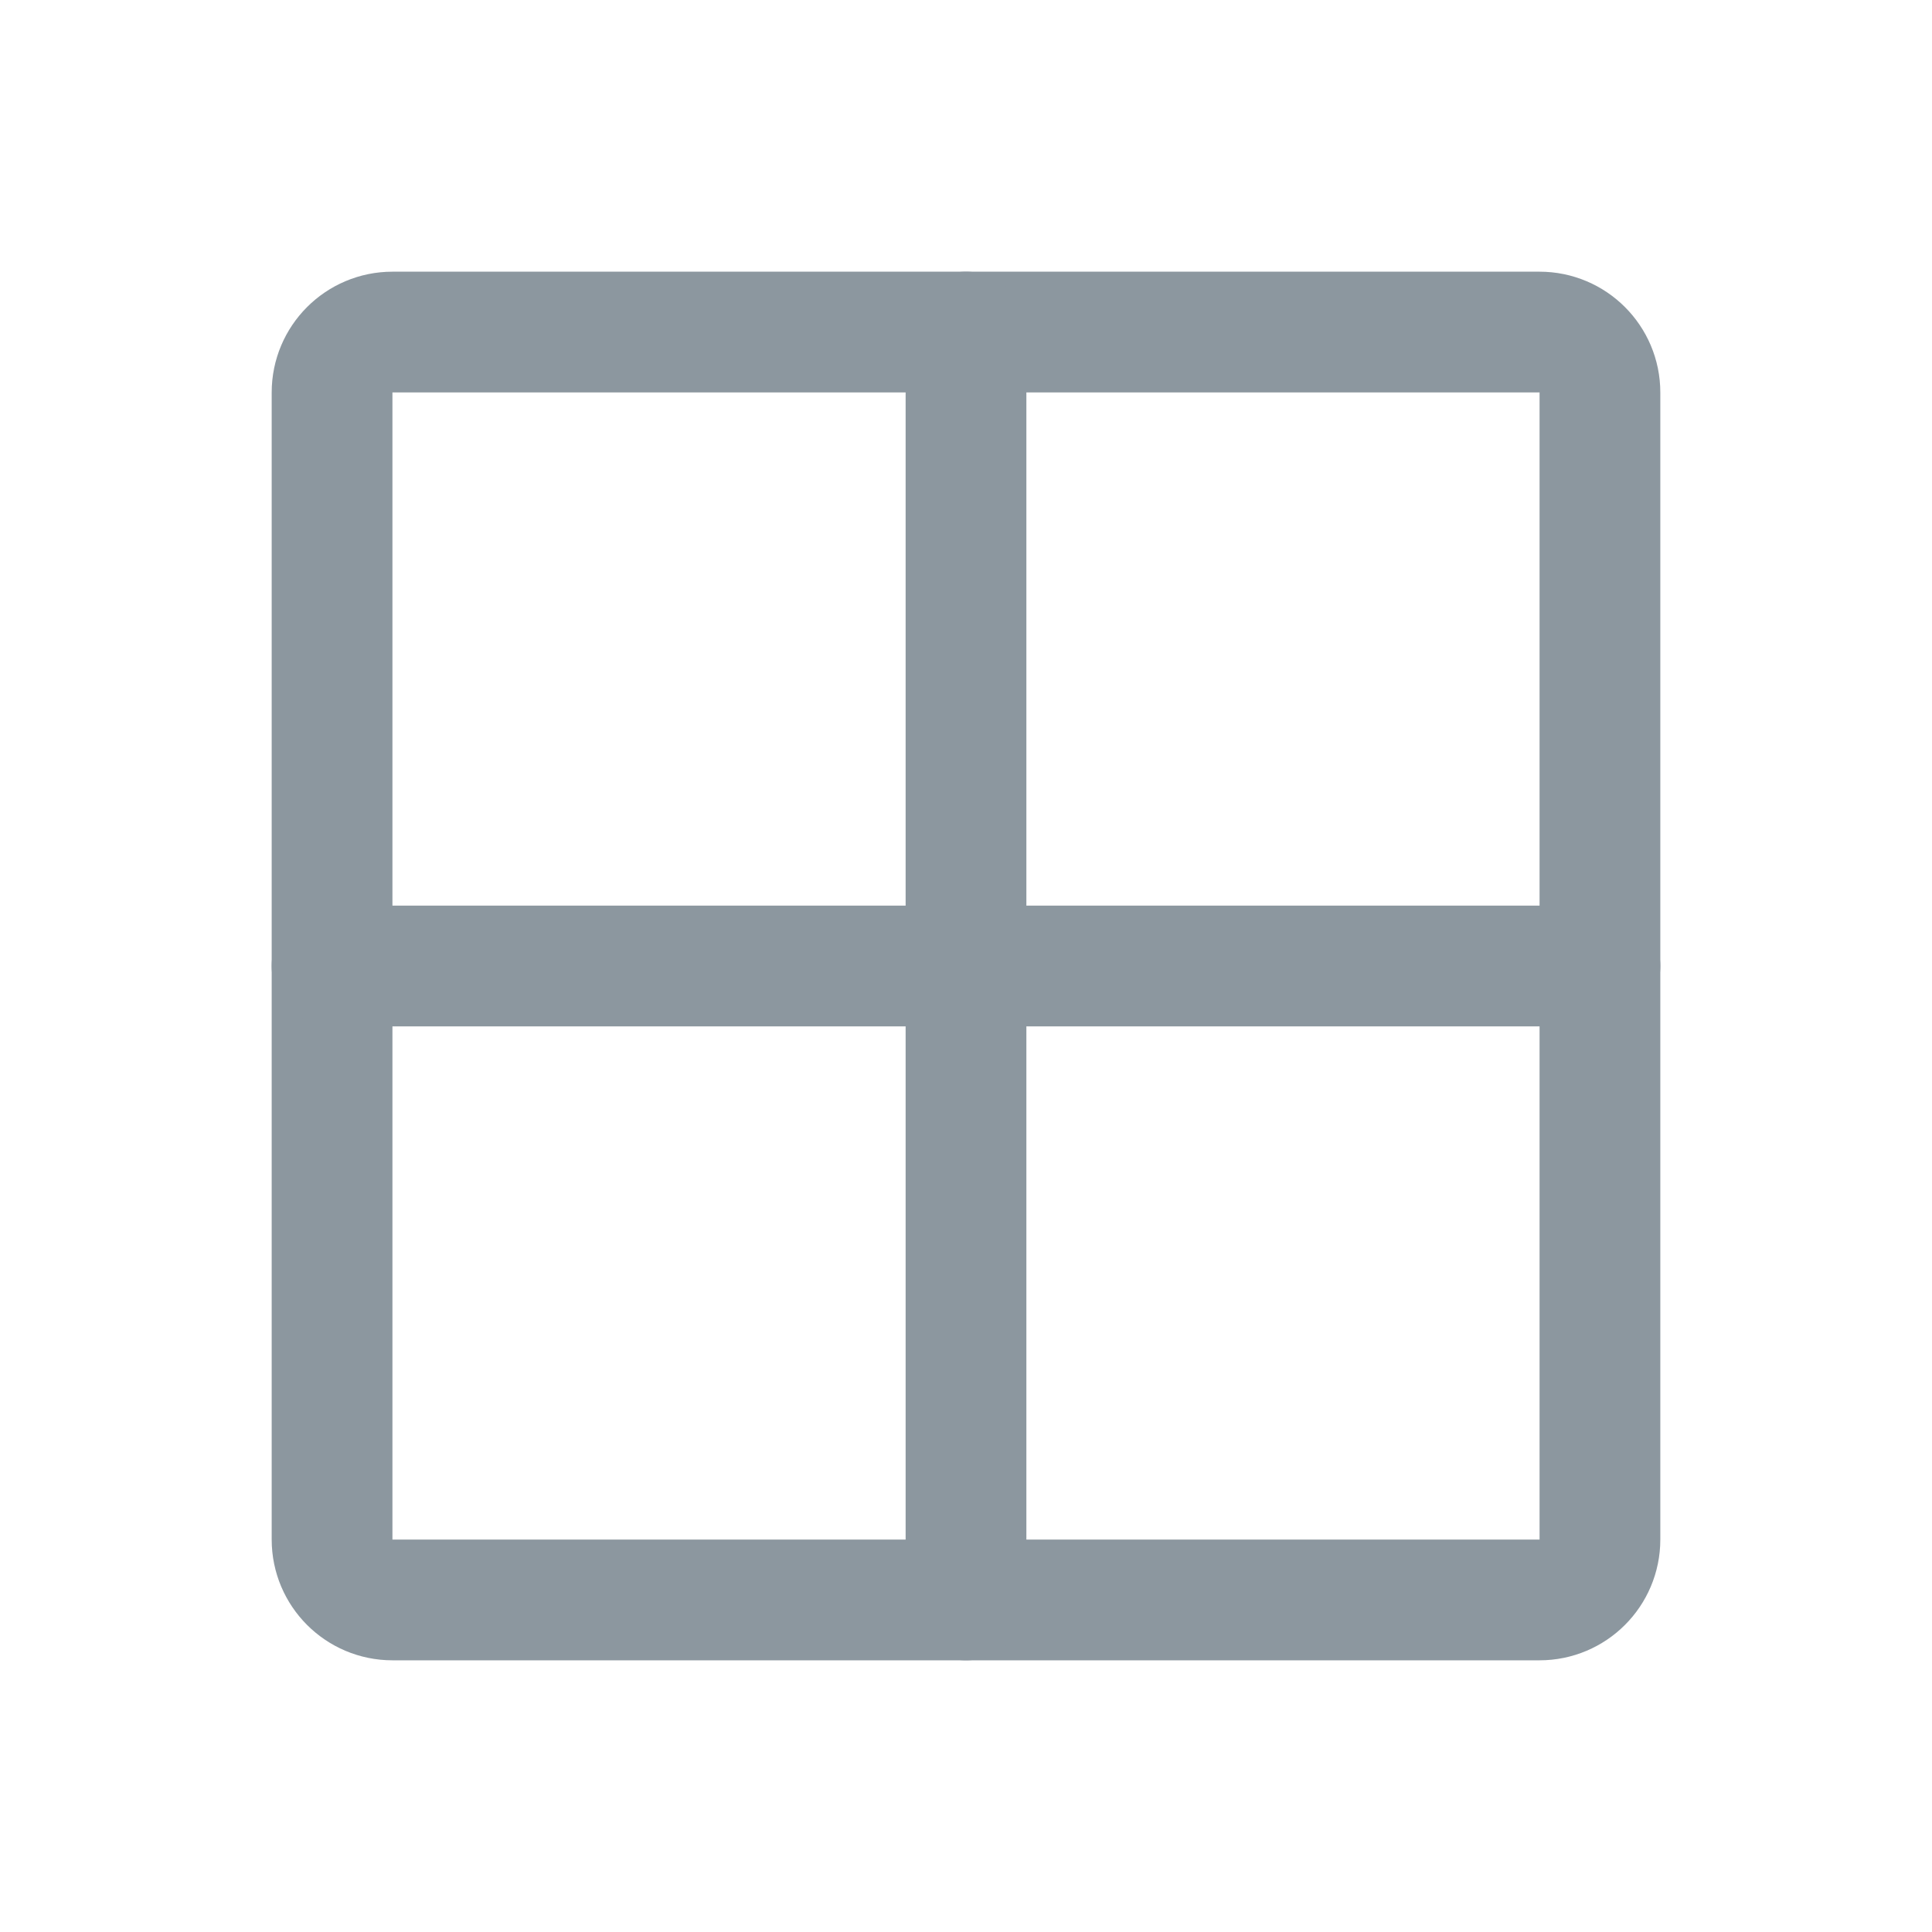
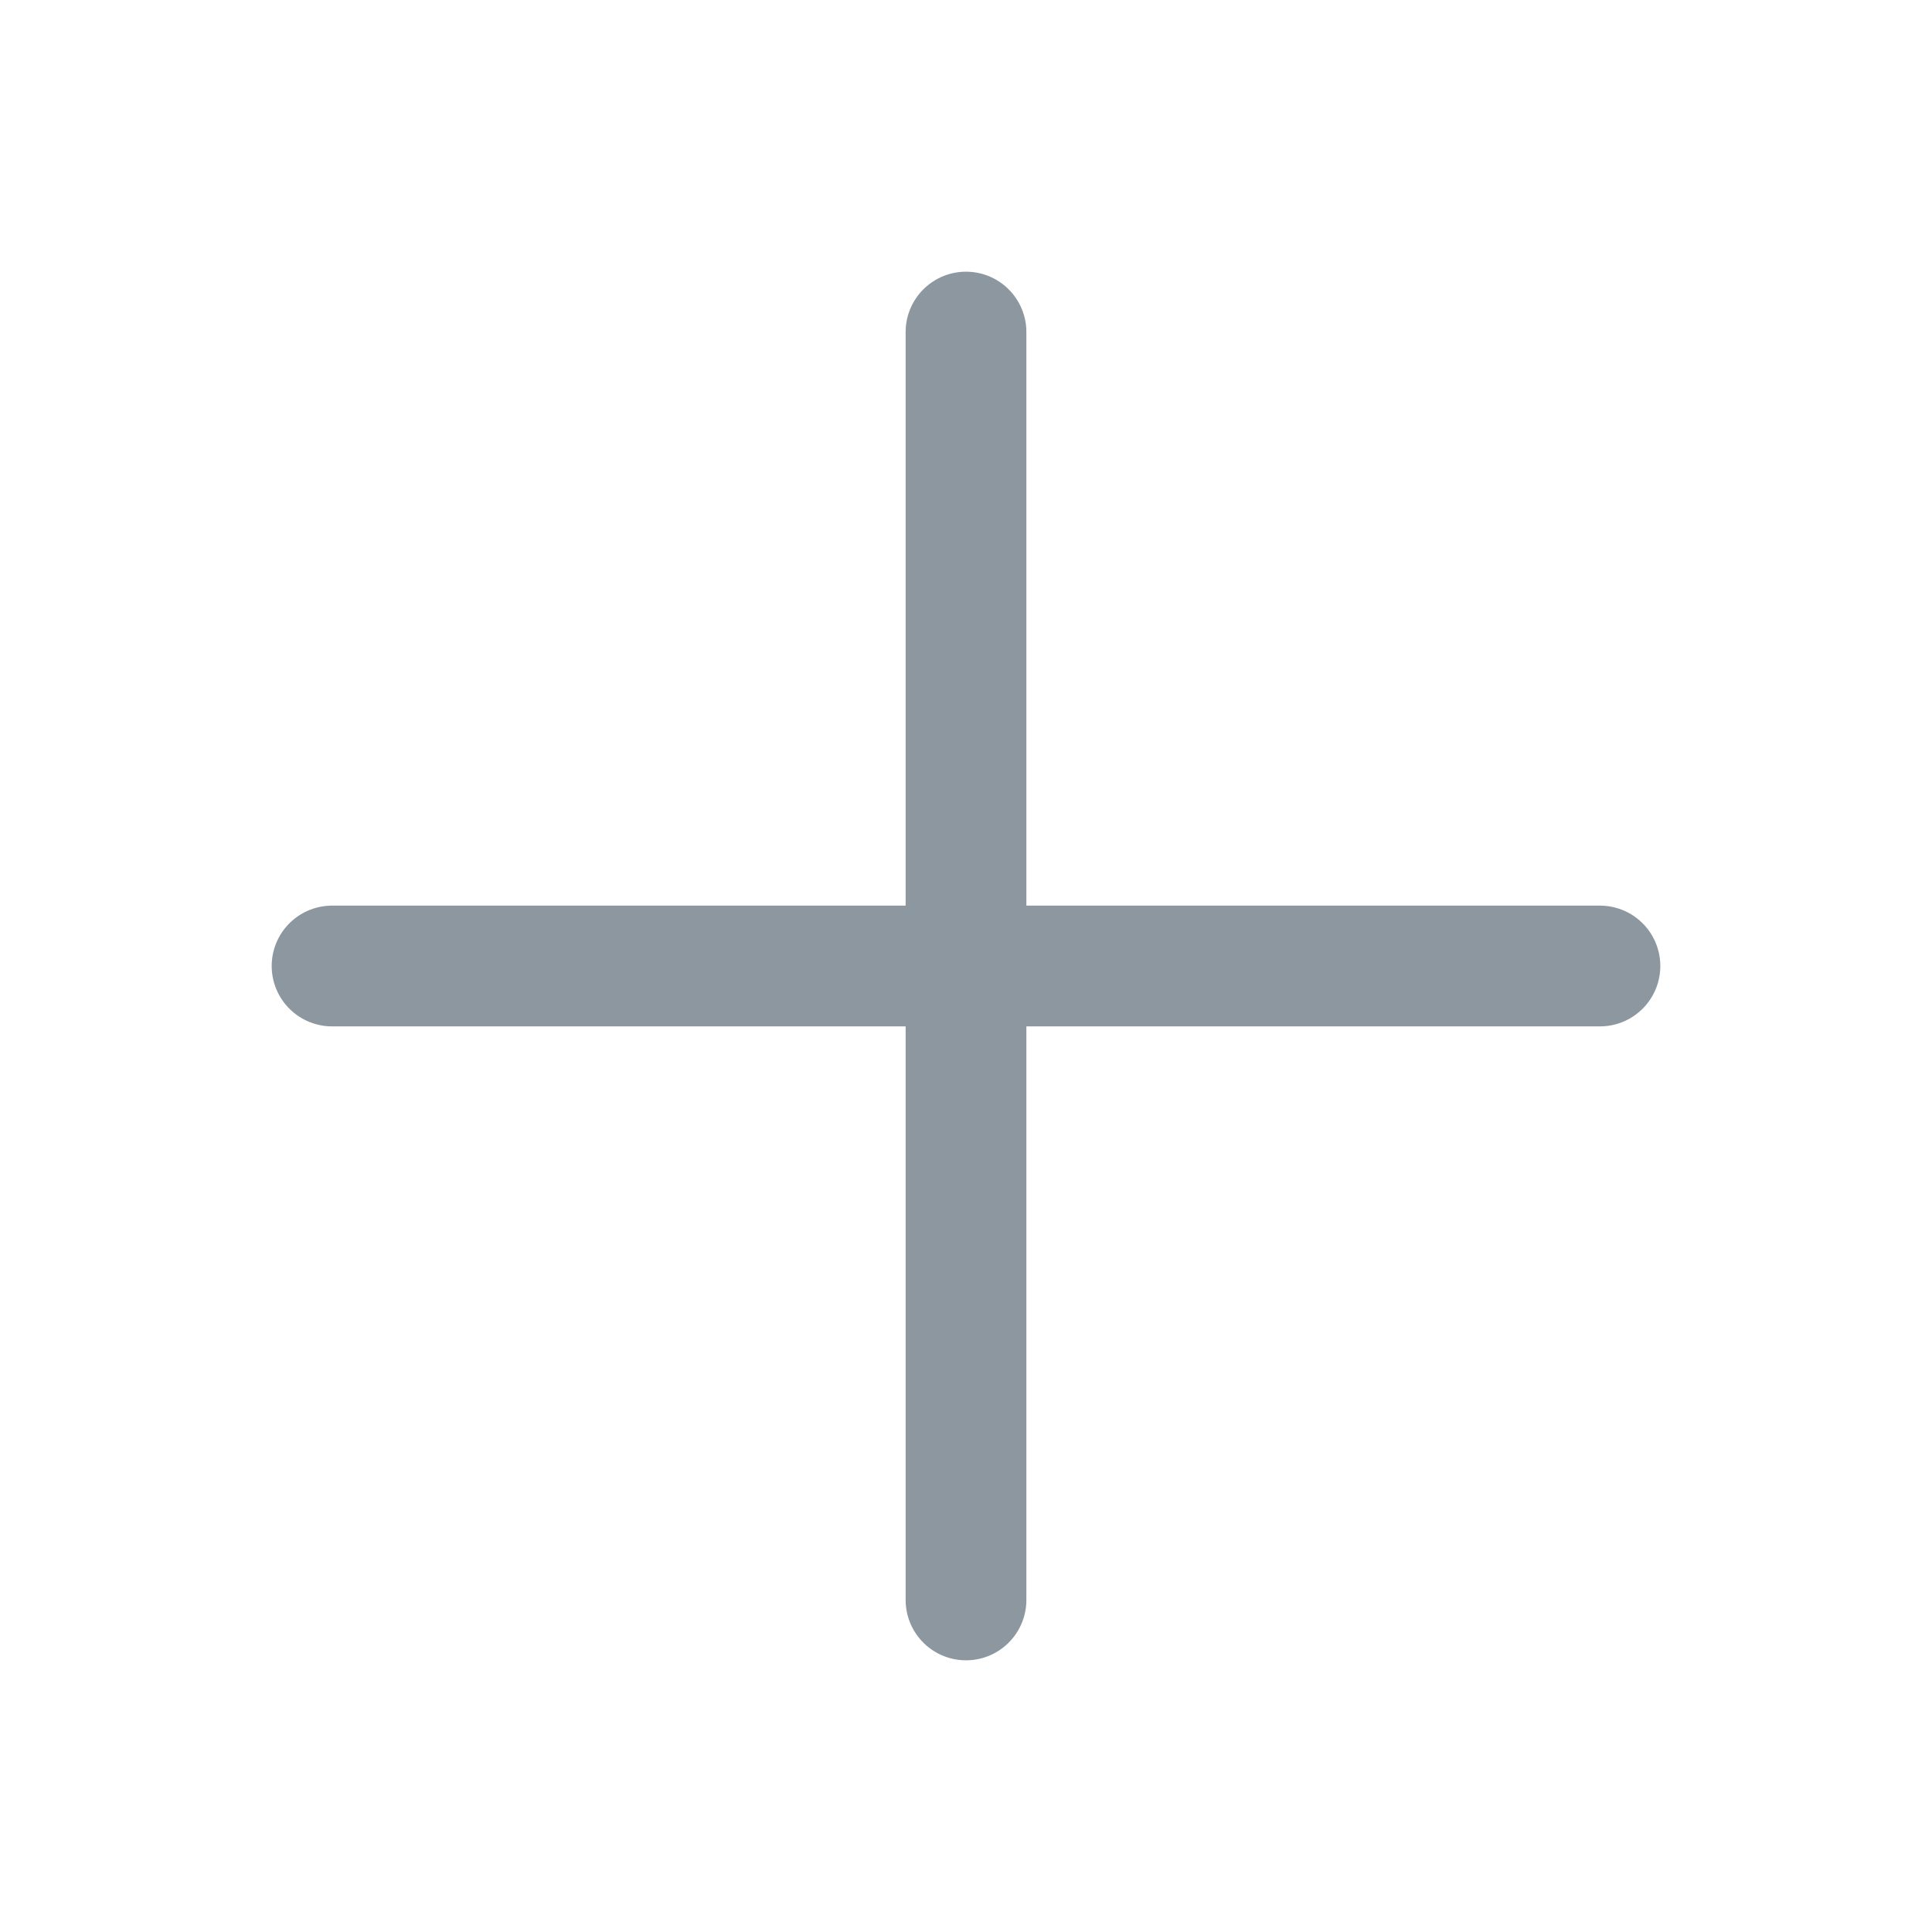
<svg xmlns="http://www.w3.org/2000/svg" width="24" height="24" viewBox="0 0 24 24" fill="none">
-   <path d="M19.125 4.125H4.875C4.461 4.125 4.125 4.461 4.125 4.875V19.125C4.125 19.539 4.461 19.875 4.875 19.875H19.125C19.539 19.875 19.875 19.539 19.875 19.125V4.875C19.875 4.461 19.539 4.125 19.125 4.125Z" stroke="#8C979F" stroke-width="1.5" stroke-linecap="round" stroke-linejoin="round" />
  <path d="M12 4.125V19.875" stroke="#8C979F" stroke-width="1.5" stroke-linecap="round" stroke-linejoin="round" />
  <path d="M19.875 12H4.125" stroke="#8C979F" stroke-width="1.5" stroke-linecap="round" stroke-linejoin="round" />
</svg>